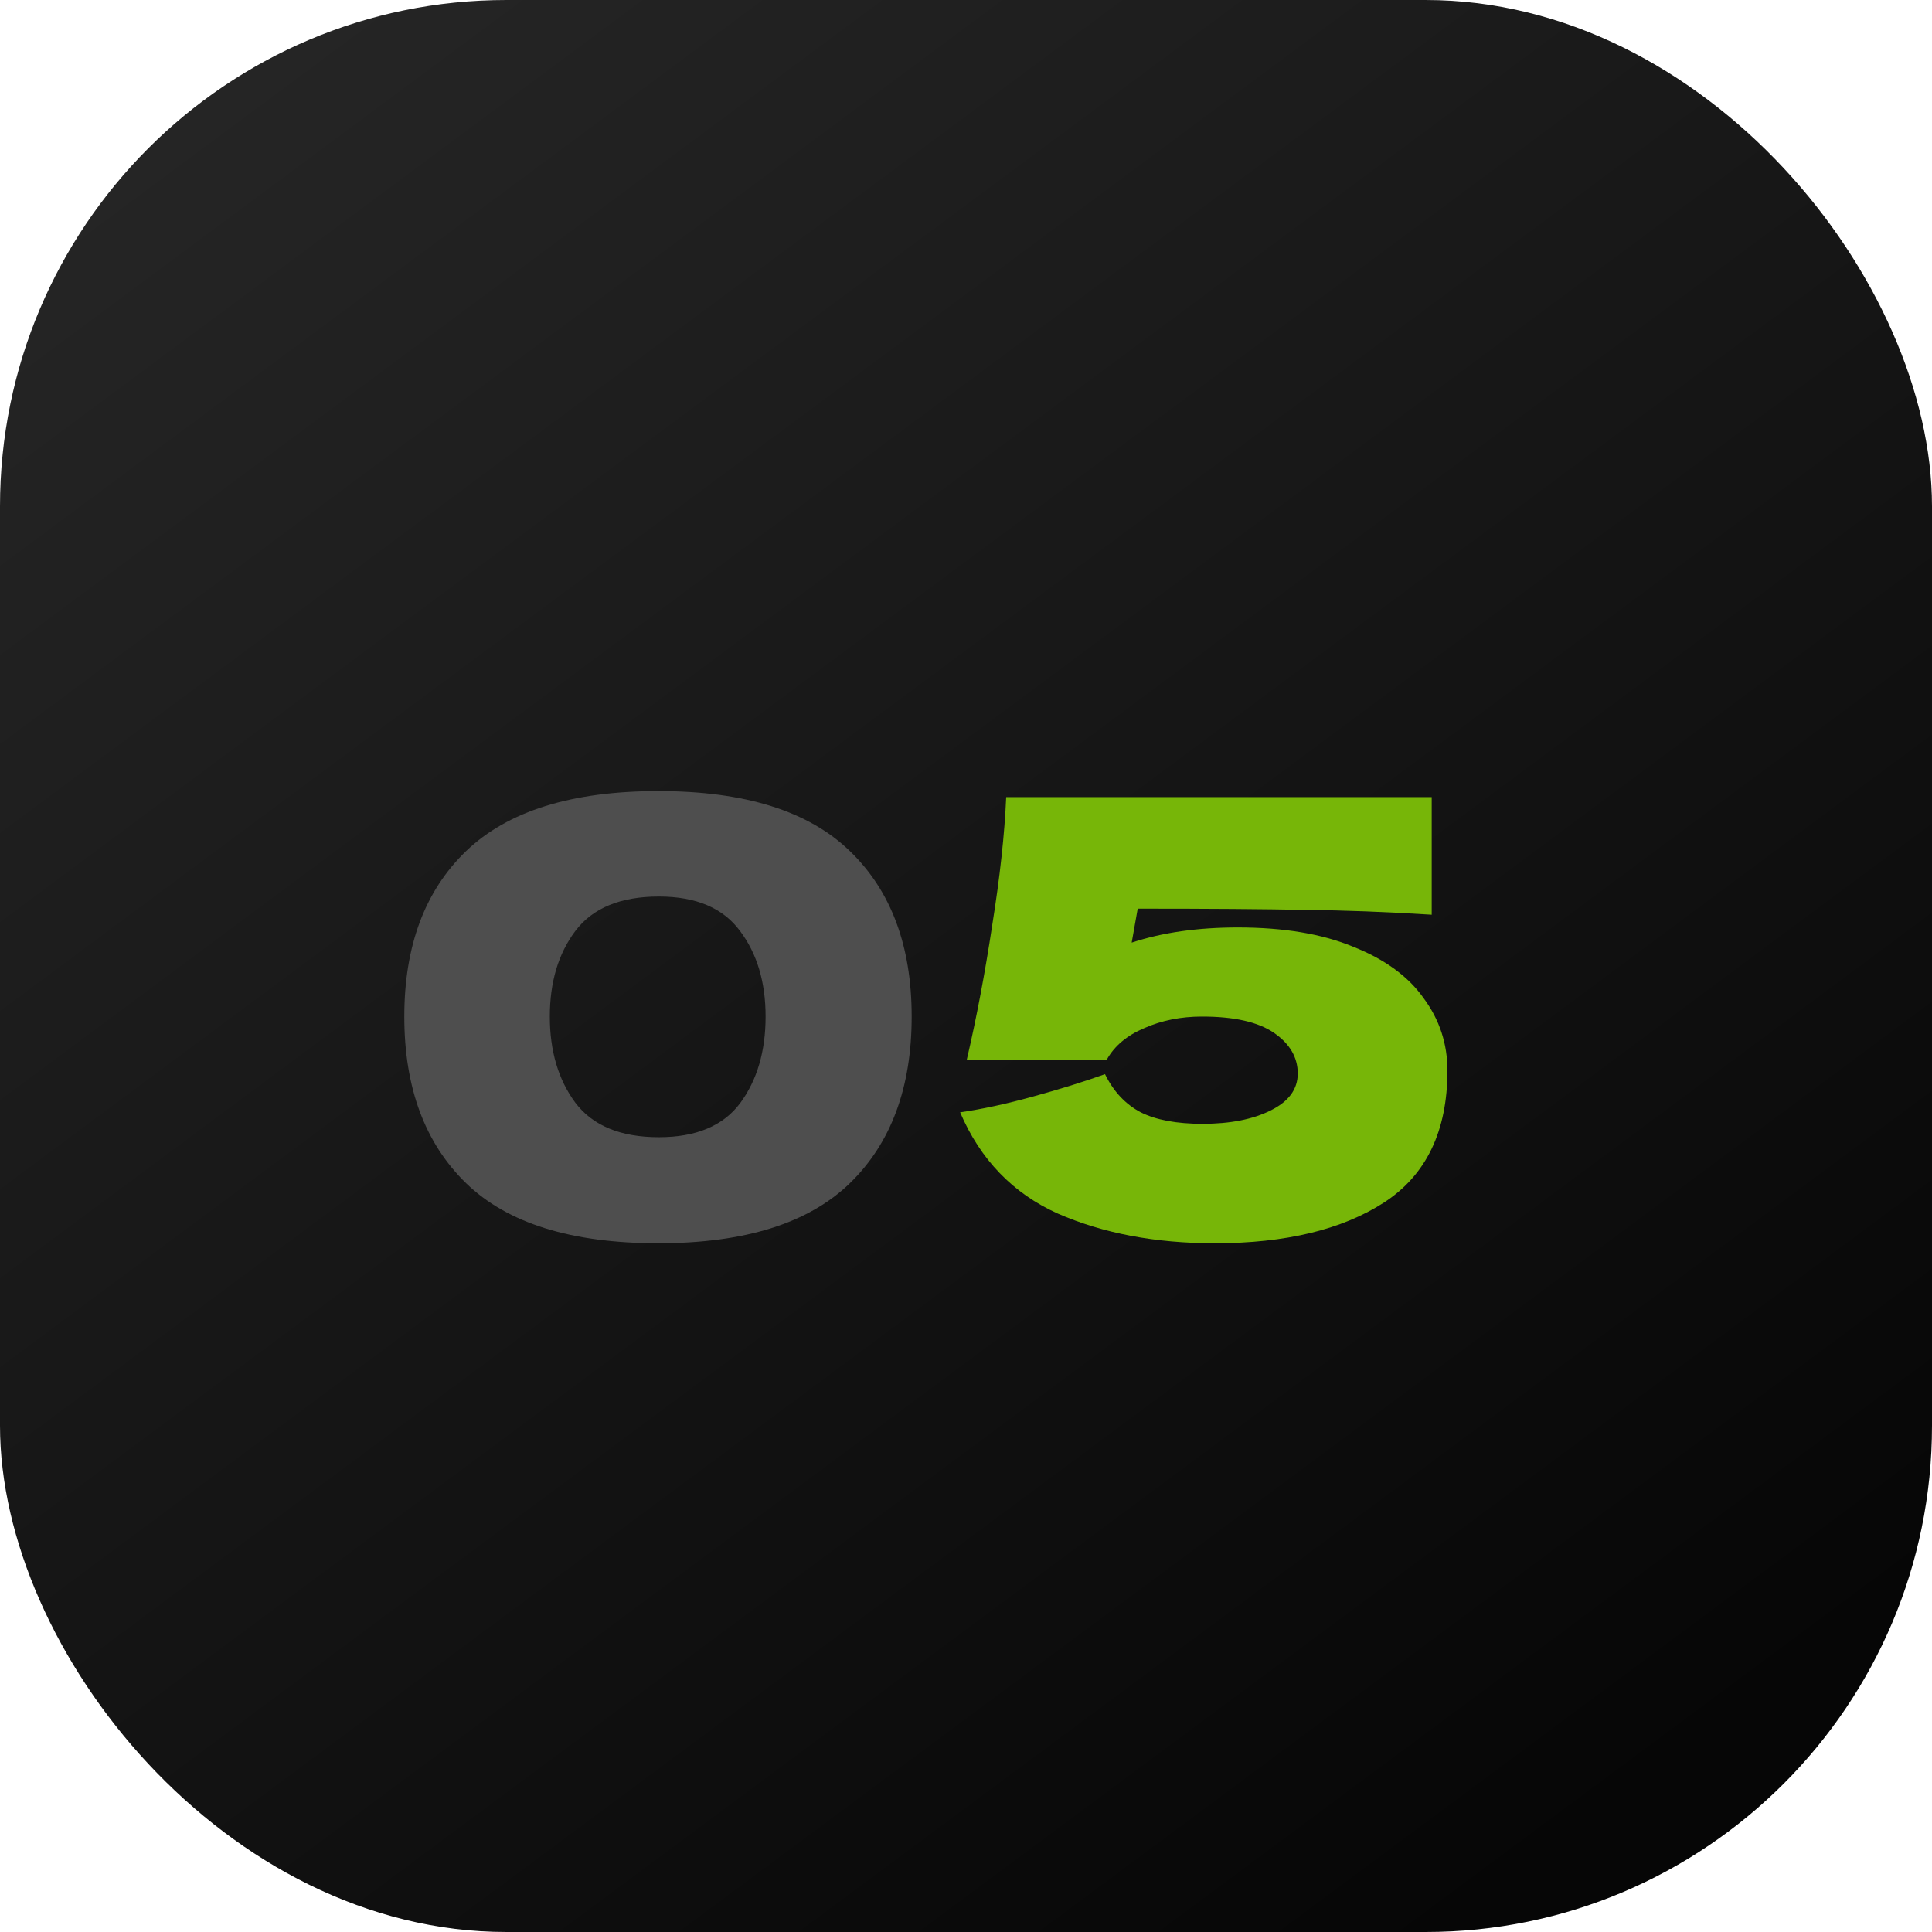
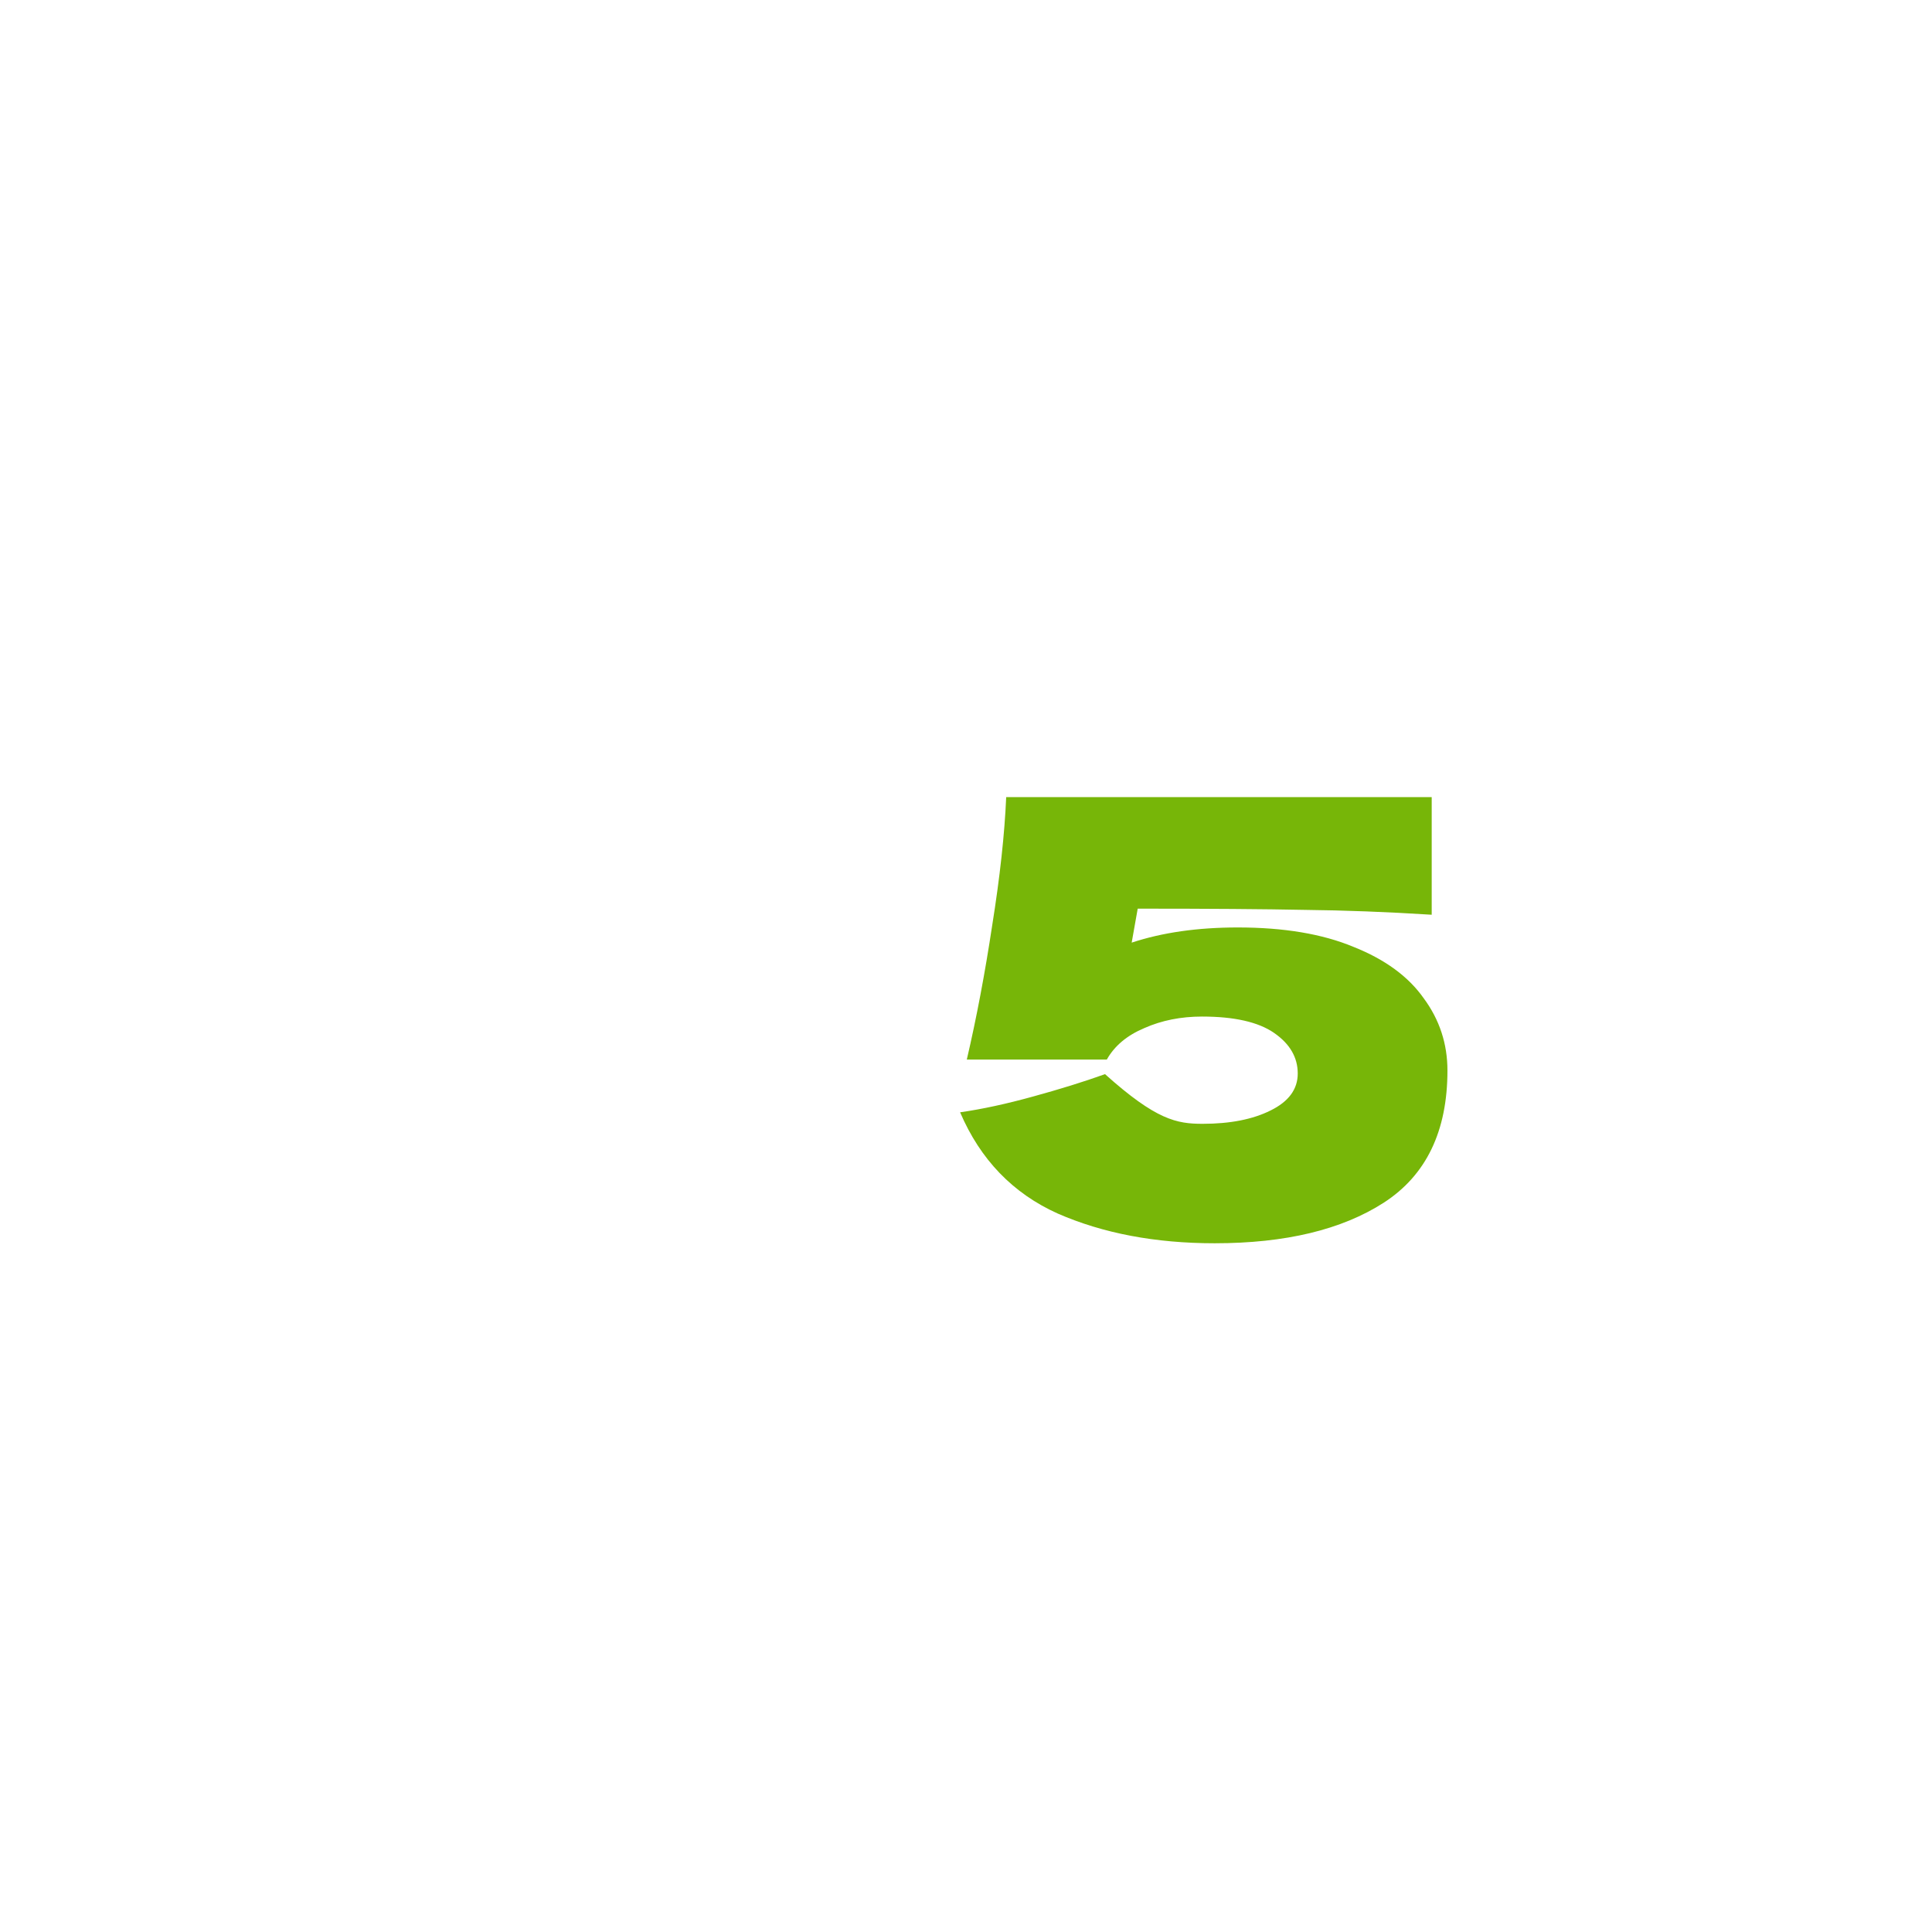
<svg xmlns="http://www.w3.org/2000/svg" width="41" height="41" viewBox="0 0 41 41" fill="none">
-   <rect width="41" height="41" rx="10.745" fill="url(#paint0_linear_822_1450)" />
-   <path d="M13.97 26.384C12.126 26.384 10.767 25.959 9.892 25.11C9.018 24.261 8.58 23.082 8.58 21.573C8.58 20.072 9.018 18.902 9.892 18.061C10.776 17.212 12.135 16.788 13.97 16.788C15.805 16.788 17.16 17.212 18.035 18.061C18.909 18.902 19.347 20.072 19.347 21.573C19.347 23.082 18.909 24.261 18.035 25.11C17.16 25.959 15.805 26.384 13.97 26.384ZM13.983 24.133C14.772 24.133 15.346 23.892 15.706 23.412C16.067 22.923 16.247 22.31 16.247 21.573C16.247 20.844 16.067 20.239 15.706 19.759C15.346 19.27 14.772 19.026 13.983 19.026C13.168 19.026 12.576 19.27 12.208 19.759C11.848 20.239 11.668 20.844 11.668 21.573C11.668 22.302 11.848 22.911 12.208 23.399C12.576 23.888 13.168 24.133 13.983 24.133Z" fill="#4E4E4E" />
-   <path d="M26.267 19.682C27.244 19.682 28.063 19.819 28.723 20.094C29.392 20.36 29.89 20.724 30.215 21.187C30.55 21.641 30.717 22.152 30.717 22.718C30.717 24.004 30.267 24.939 29.367 25.522C28.475 26.096 27.279 26.384 25.778 26.384C24.517 26.384 23.407 26.173 22.446 25.753C21.495 25.325 20.804 24.608 20.375 23.605C20.847 23.537 21.362 23.425 21.919 23.271C22.485 23.116 22.995 22.958 23.45 22.795C23.63 23.163 23.883 23.434 24.209 23.605C24.535 23.768 24.972 23.849 25.521 23.849C26.104 23.849 26.584 23.755 26.961 23.567C27.347 23.378 27.54 23.116 27.54 22.782C27.54 22.439 27.373 22.152 27.038 21.92C26.704 21.689 26.194 21.573 25.508 21.573C25.062 21.573 24.654 21.654 24.286 21.817C23.917 21.972 23.651 22.195 23.488 22.486H20.517C20.723 21.603 20.903 20.651 21.057 19.631C21.22 18.61 21.319 17.705 21.353 16.916H30.383V19.412C29.431 19.352 28.53 19.318 27.682 19.309C26.841 19.292 25.662 19.283 24.144 19.283L24.016 20.004C24.667 19.789 25.418 19.682 26.267 19.682Z" fill="#77B608" />
+   <path d="M26.267 19.682C27.244 19.682 28.063 19.819 28.723 20.094C29.392 20.36 29.89 20.724 30.215 21.187C30.55 21.641 30.717 22.152 30.717 22.718C30.717 24.004 30.267 24.939 29.367 25.522C28.475 26.096 27.279 26.384 25.778 26.384C24.517 26.384 23.407 26.173 22.446 25.753C21.495 25.325 20.804 24.608 20.375 23.605C20.847 23.537 21.362 23.425 21.919 23.271C22.485 23.116 22.995 22.958 23.45 22.795C24.535 23.768 24.972 23.849 25.521 23.849C26.104 23.849 26.584 23.755 26.961 23.567C27.347 23.378 27.54 23.116 27.54 22.782C27.54 22.439 27.373 22.152 27.038 21.92C26.704 21.689 26.194 21.573 25.508 21.573C25.062 21.573 24.654 21.654 24.286 21.817C23.917 21.972 23.651 22.195 23.488 22.486H20.517C20.723 21.603 20.903 20.651 21.057 19.631C21.22 18.61 21.319 17.705 21.353 16.916H30.383V19.412C29.431 19.352 28.53 19.318 27.682 19.309C26.841 19.292 25.662 19.283 24.144 19.283L24.016 20.004C24.667 19.789 25.418 19.682 26.267 19.682Z" fill="#77B608" />
  <defs>
    <linearGradient id="paint0_linear_822_1450" x1="2.01" y1="2.01" x2="30.951" y2="41" gradientUnits="userSpaceOnUse">
      <stop stop-color="#262626" />
      <stop offset="1" stop-color="#060606" />
    </linearGradient>
  </defs>
</svg>